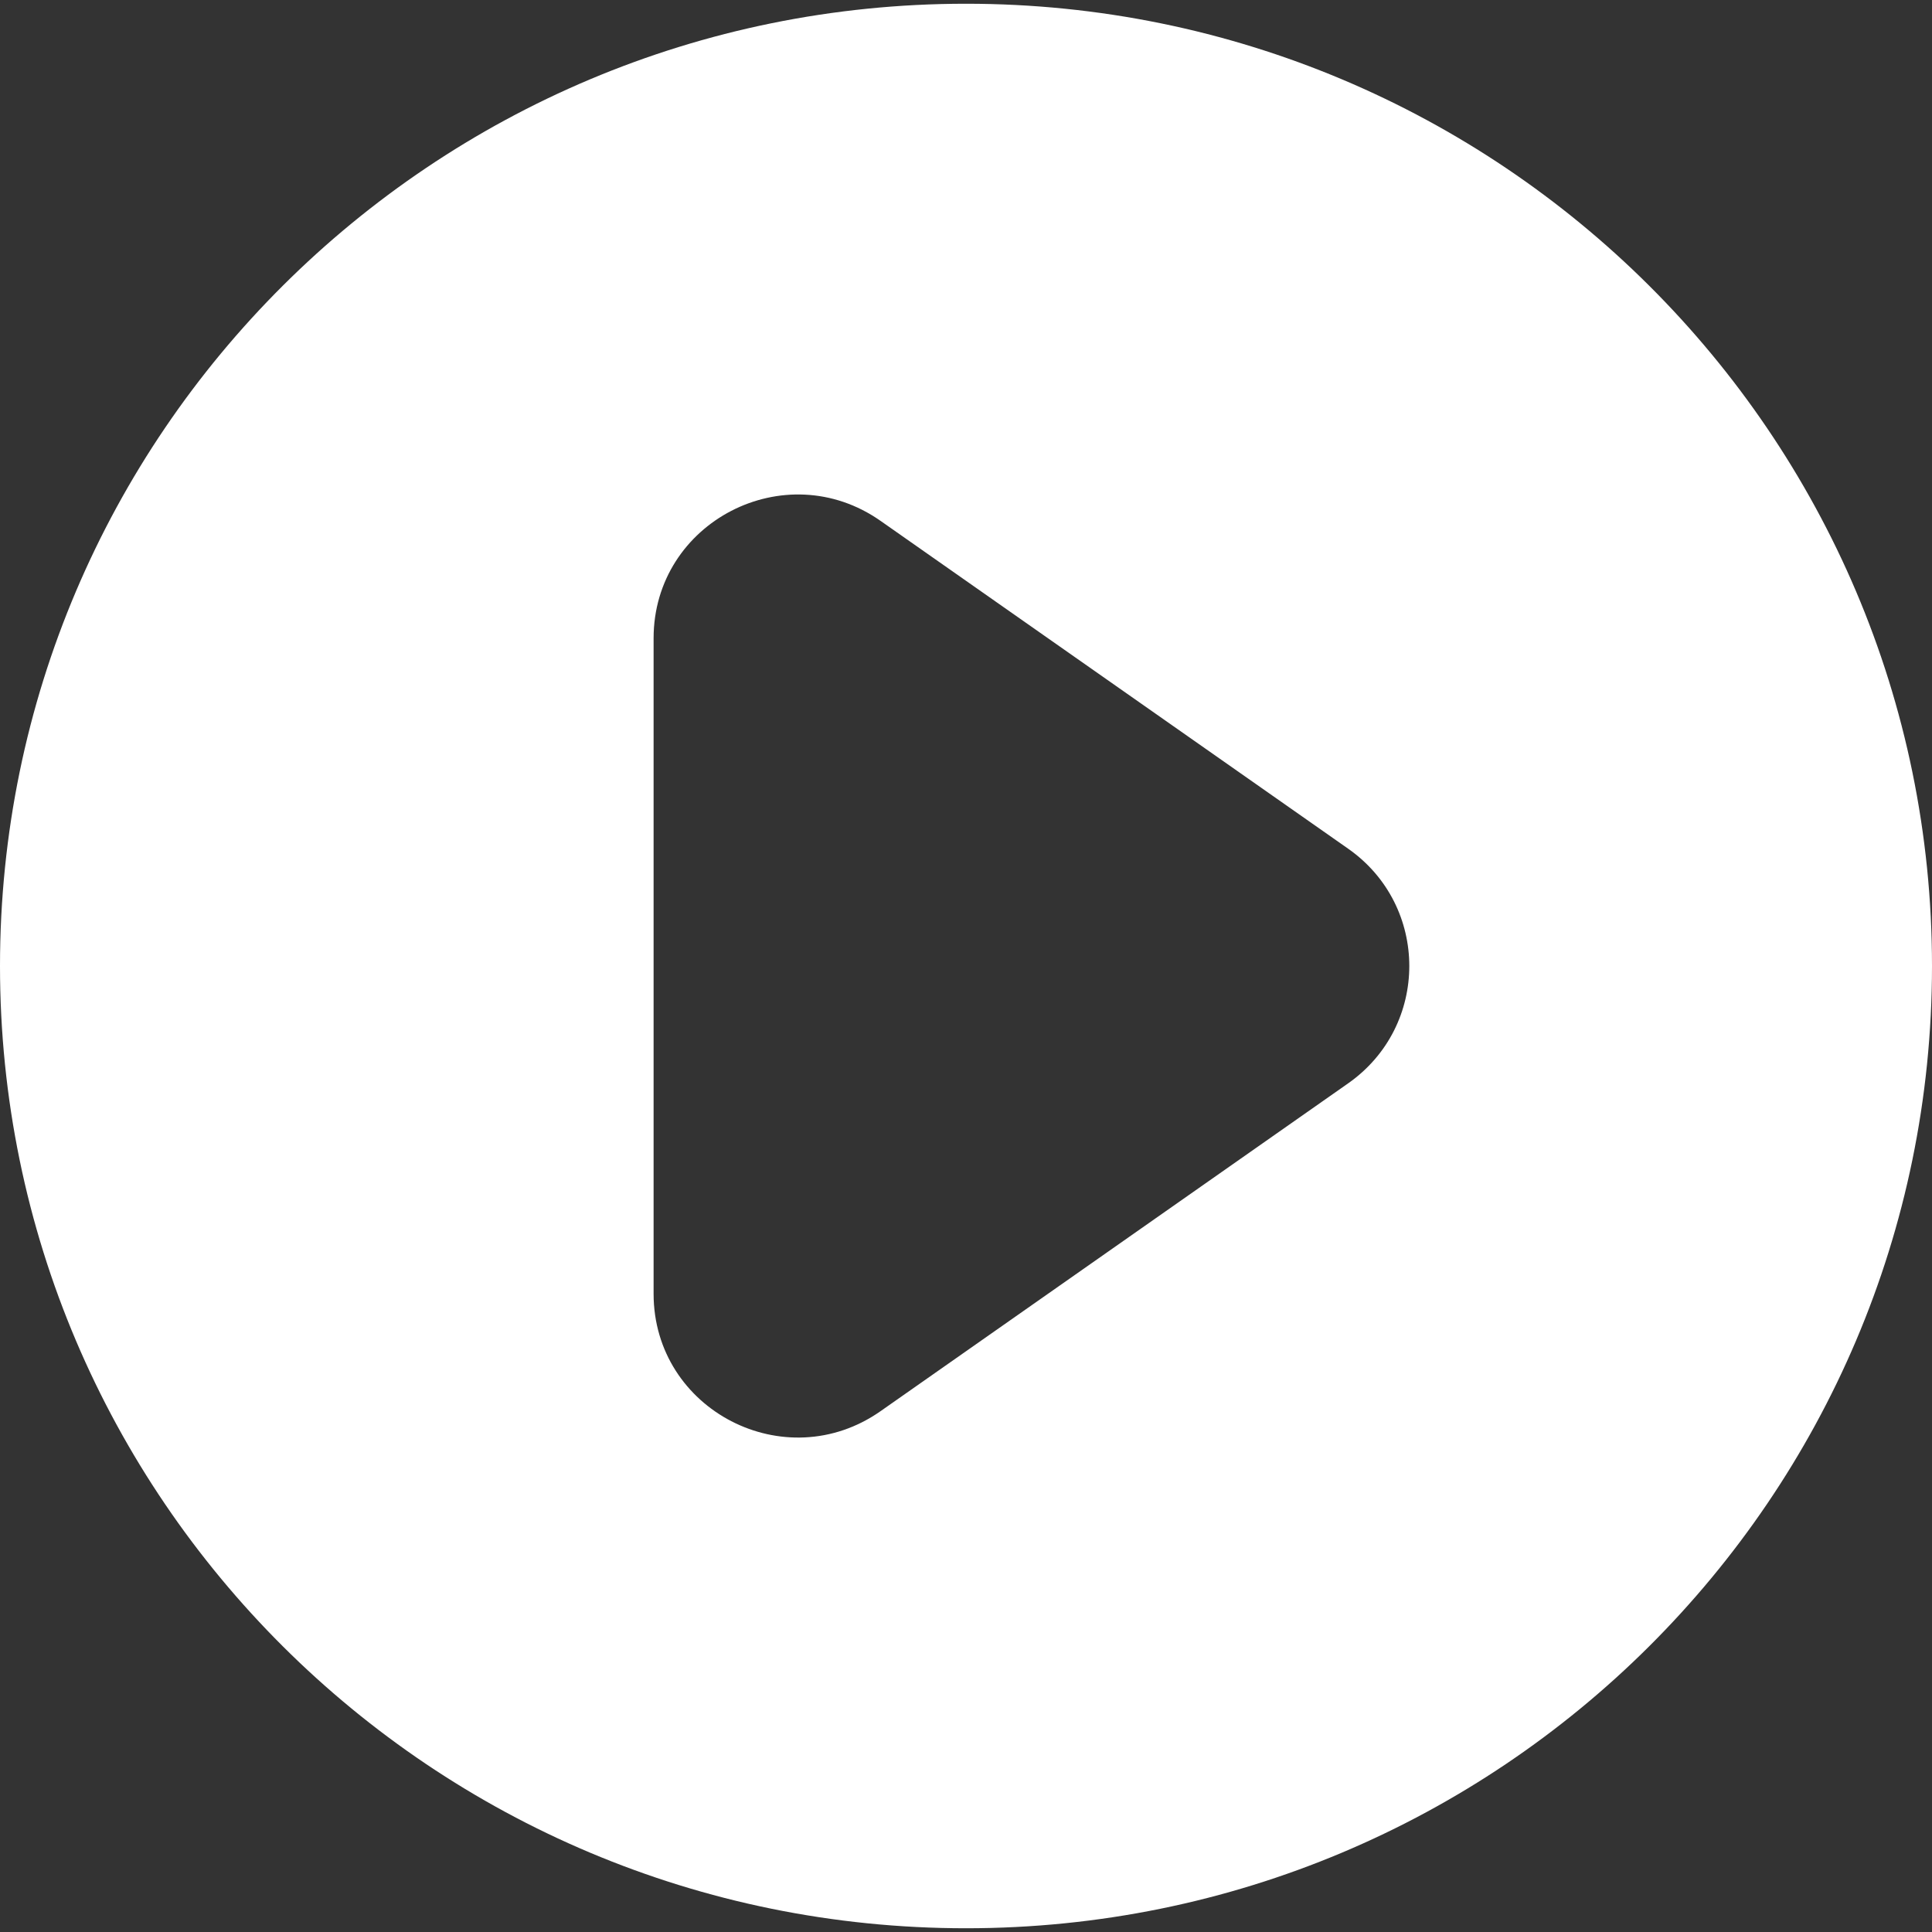
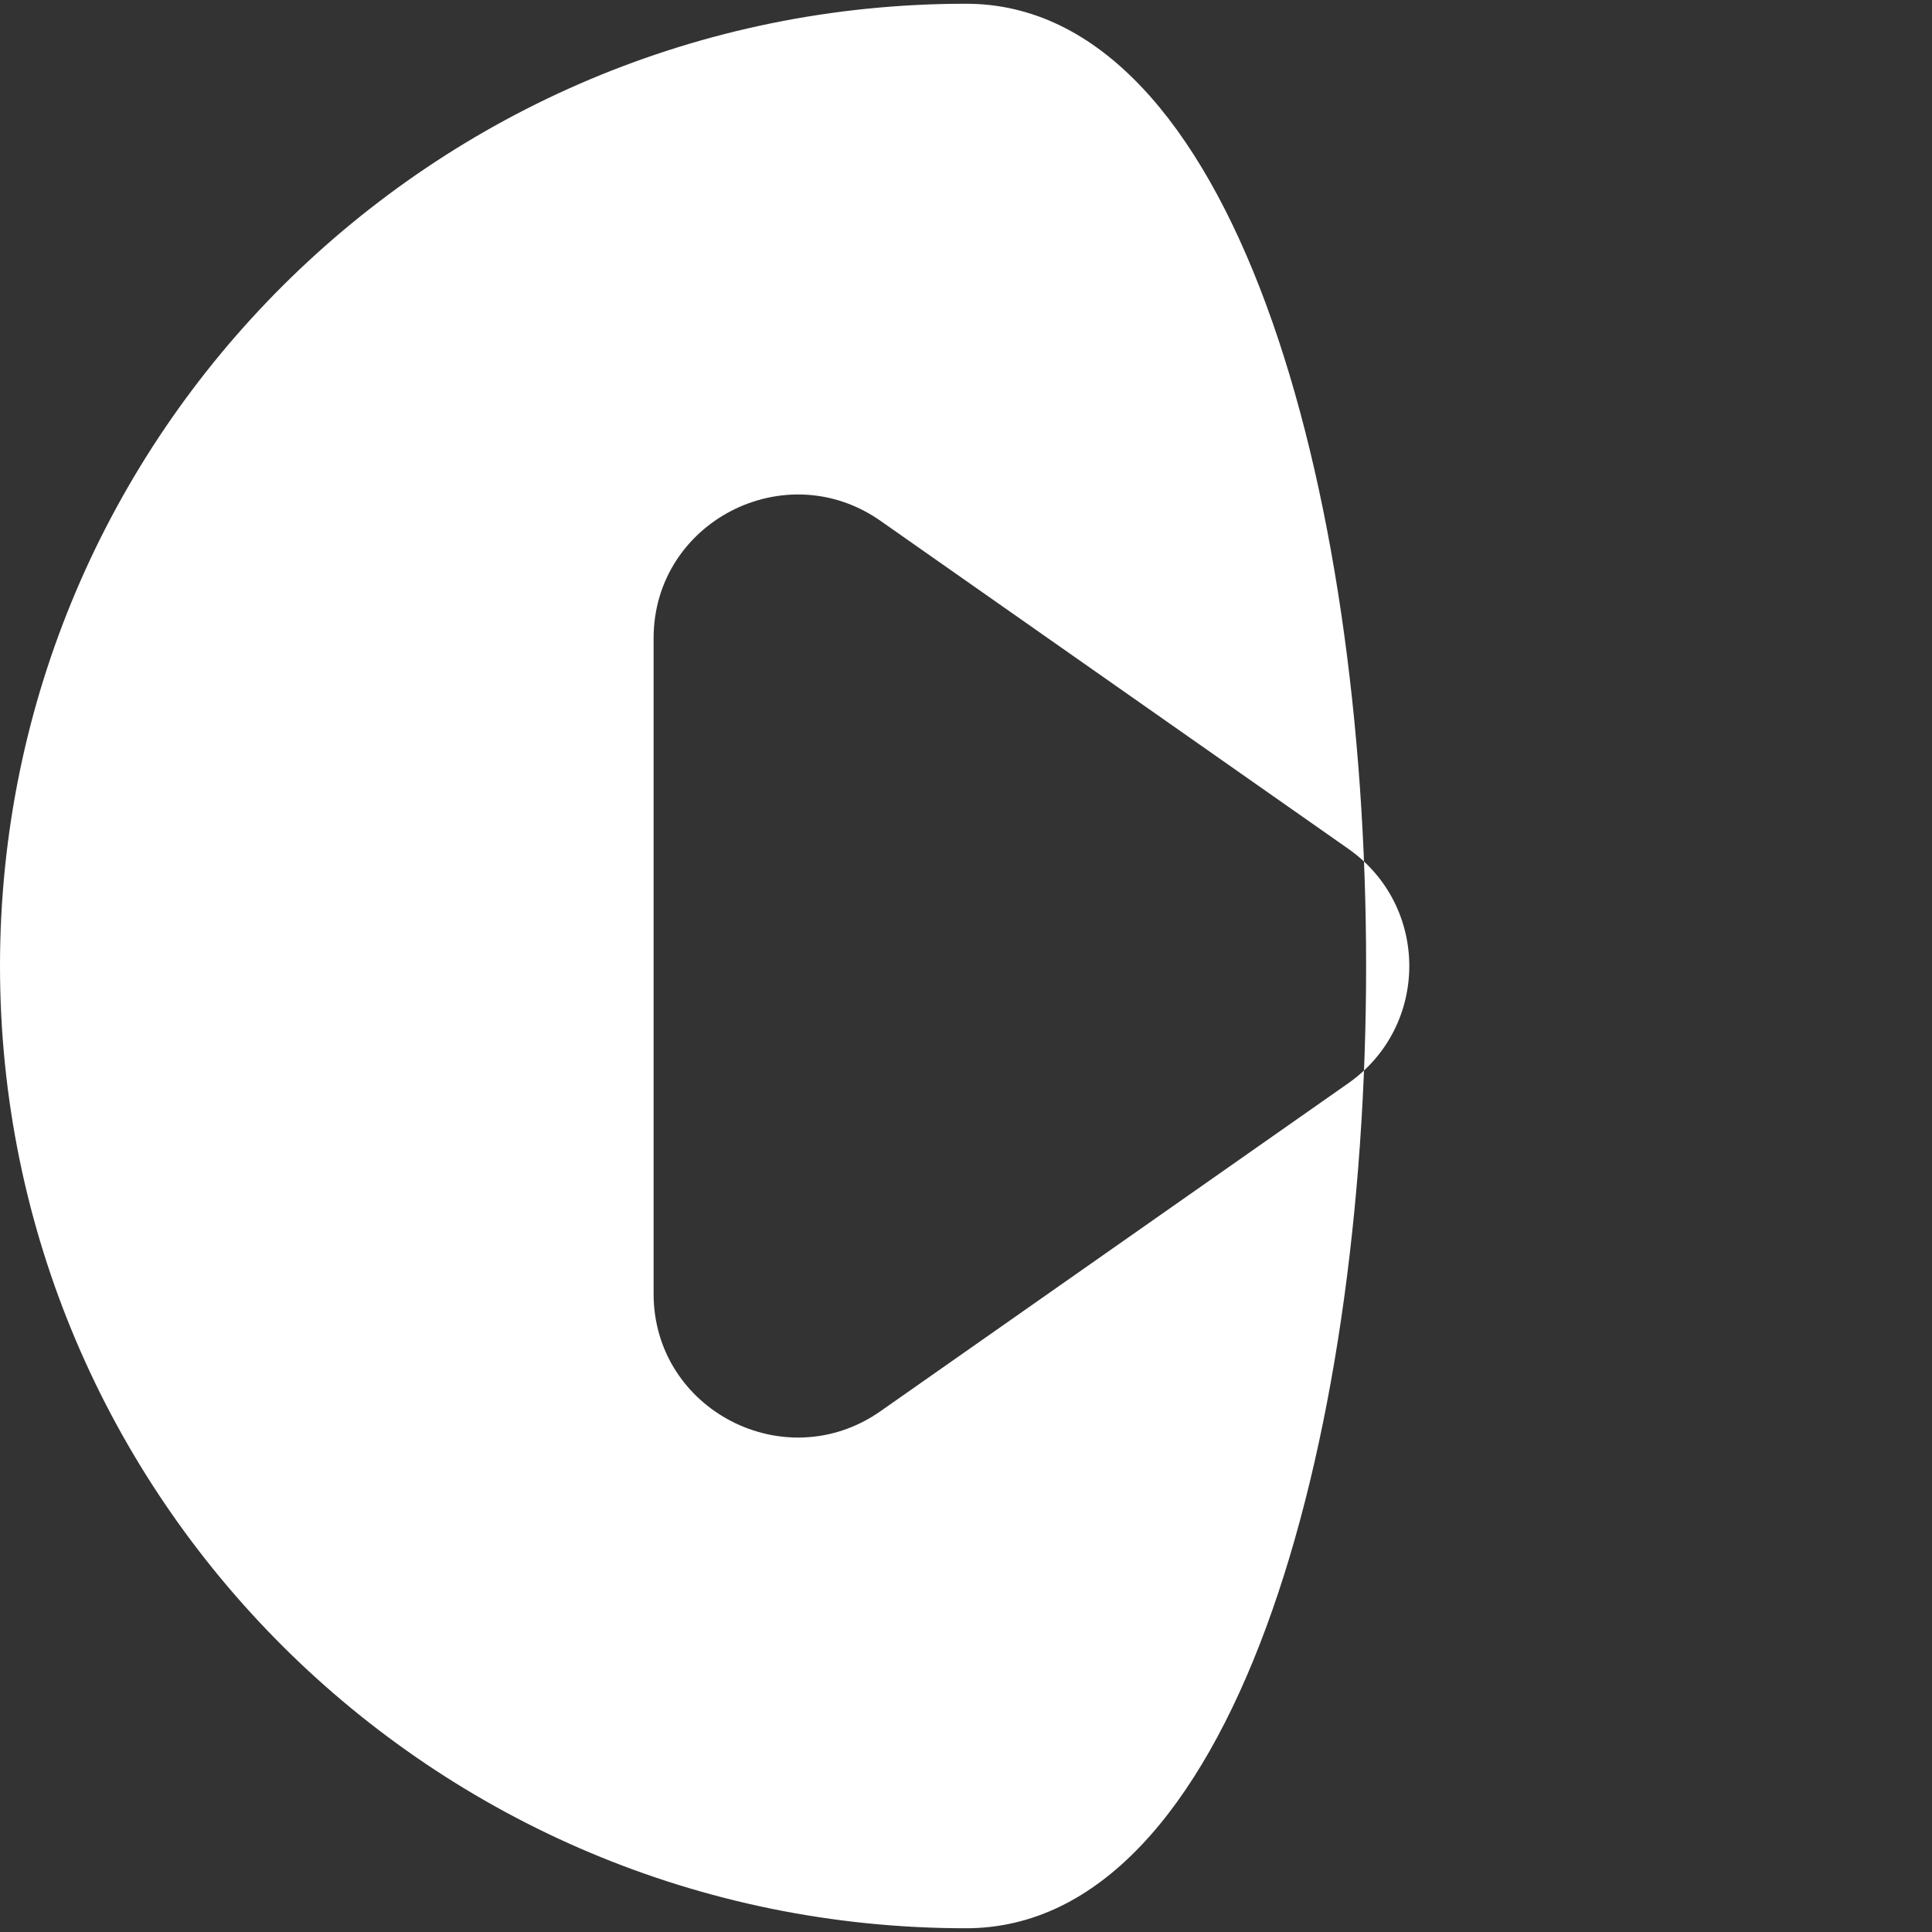
<svg xmlns="http://www.w3.org/2000/svg" version="1.1" id="Layer_1" x="0px" y="0px" viewBox="0 0 512 512" style="enable-background:new 0 0 512 512;" xml:space="preserve">
  <rect x="0" y="0" width="512" height="512" fill="#333333" stroke="none" />
  <style type="text/css">
	.st0{fill:#FFFFFF;}
</style>
-   <path class="st0" d="M256,0.99C114.62,0.99,0,115.16,0,256s114.62,255.01,256,255.01c141.38,0,256-114.17,256-255.01  S397.38,0.99,256,0.99z M357.27,287.1l-123.91,86.87c-25.3,17.74-60.15-0.29-60.15-31.11V169.15c0-30.82,34.86-48.85,60.15-31.11  l123.91,86.87C378.88,240.05,378.88,271.95,357.27,287.1z" />
+   <path class="st0" d="M256,0.99C114.62,0.99,0,115.16,0,256s114.62,255.01,256,255.01S397.38,0.99,256,0.99z M357.27,287.1l-123.91,86.87c-25.3,17.74-60.15-0.29-60.15-31.11V169.15c0-30.82,34.86-48.85,60.15-31.11  l123.91,86.87C378.88,240.05,378.88,271.95,357.27,287.1z" />
</svg>